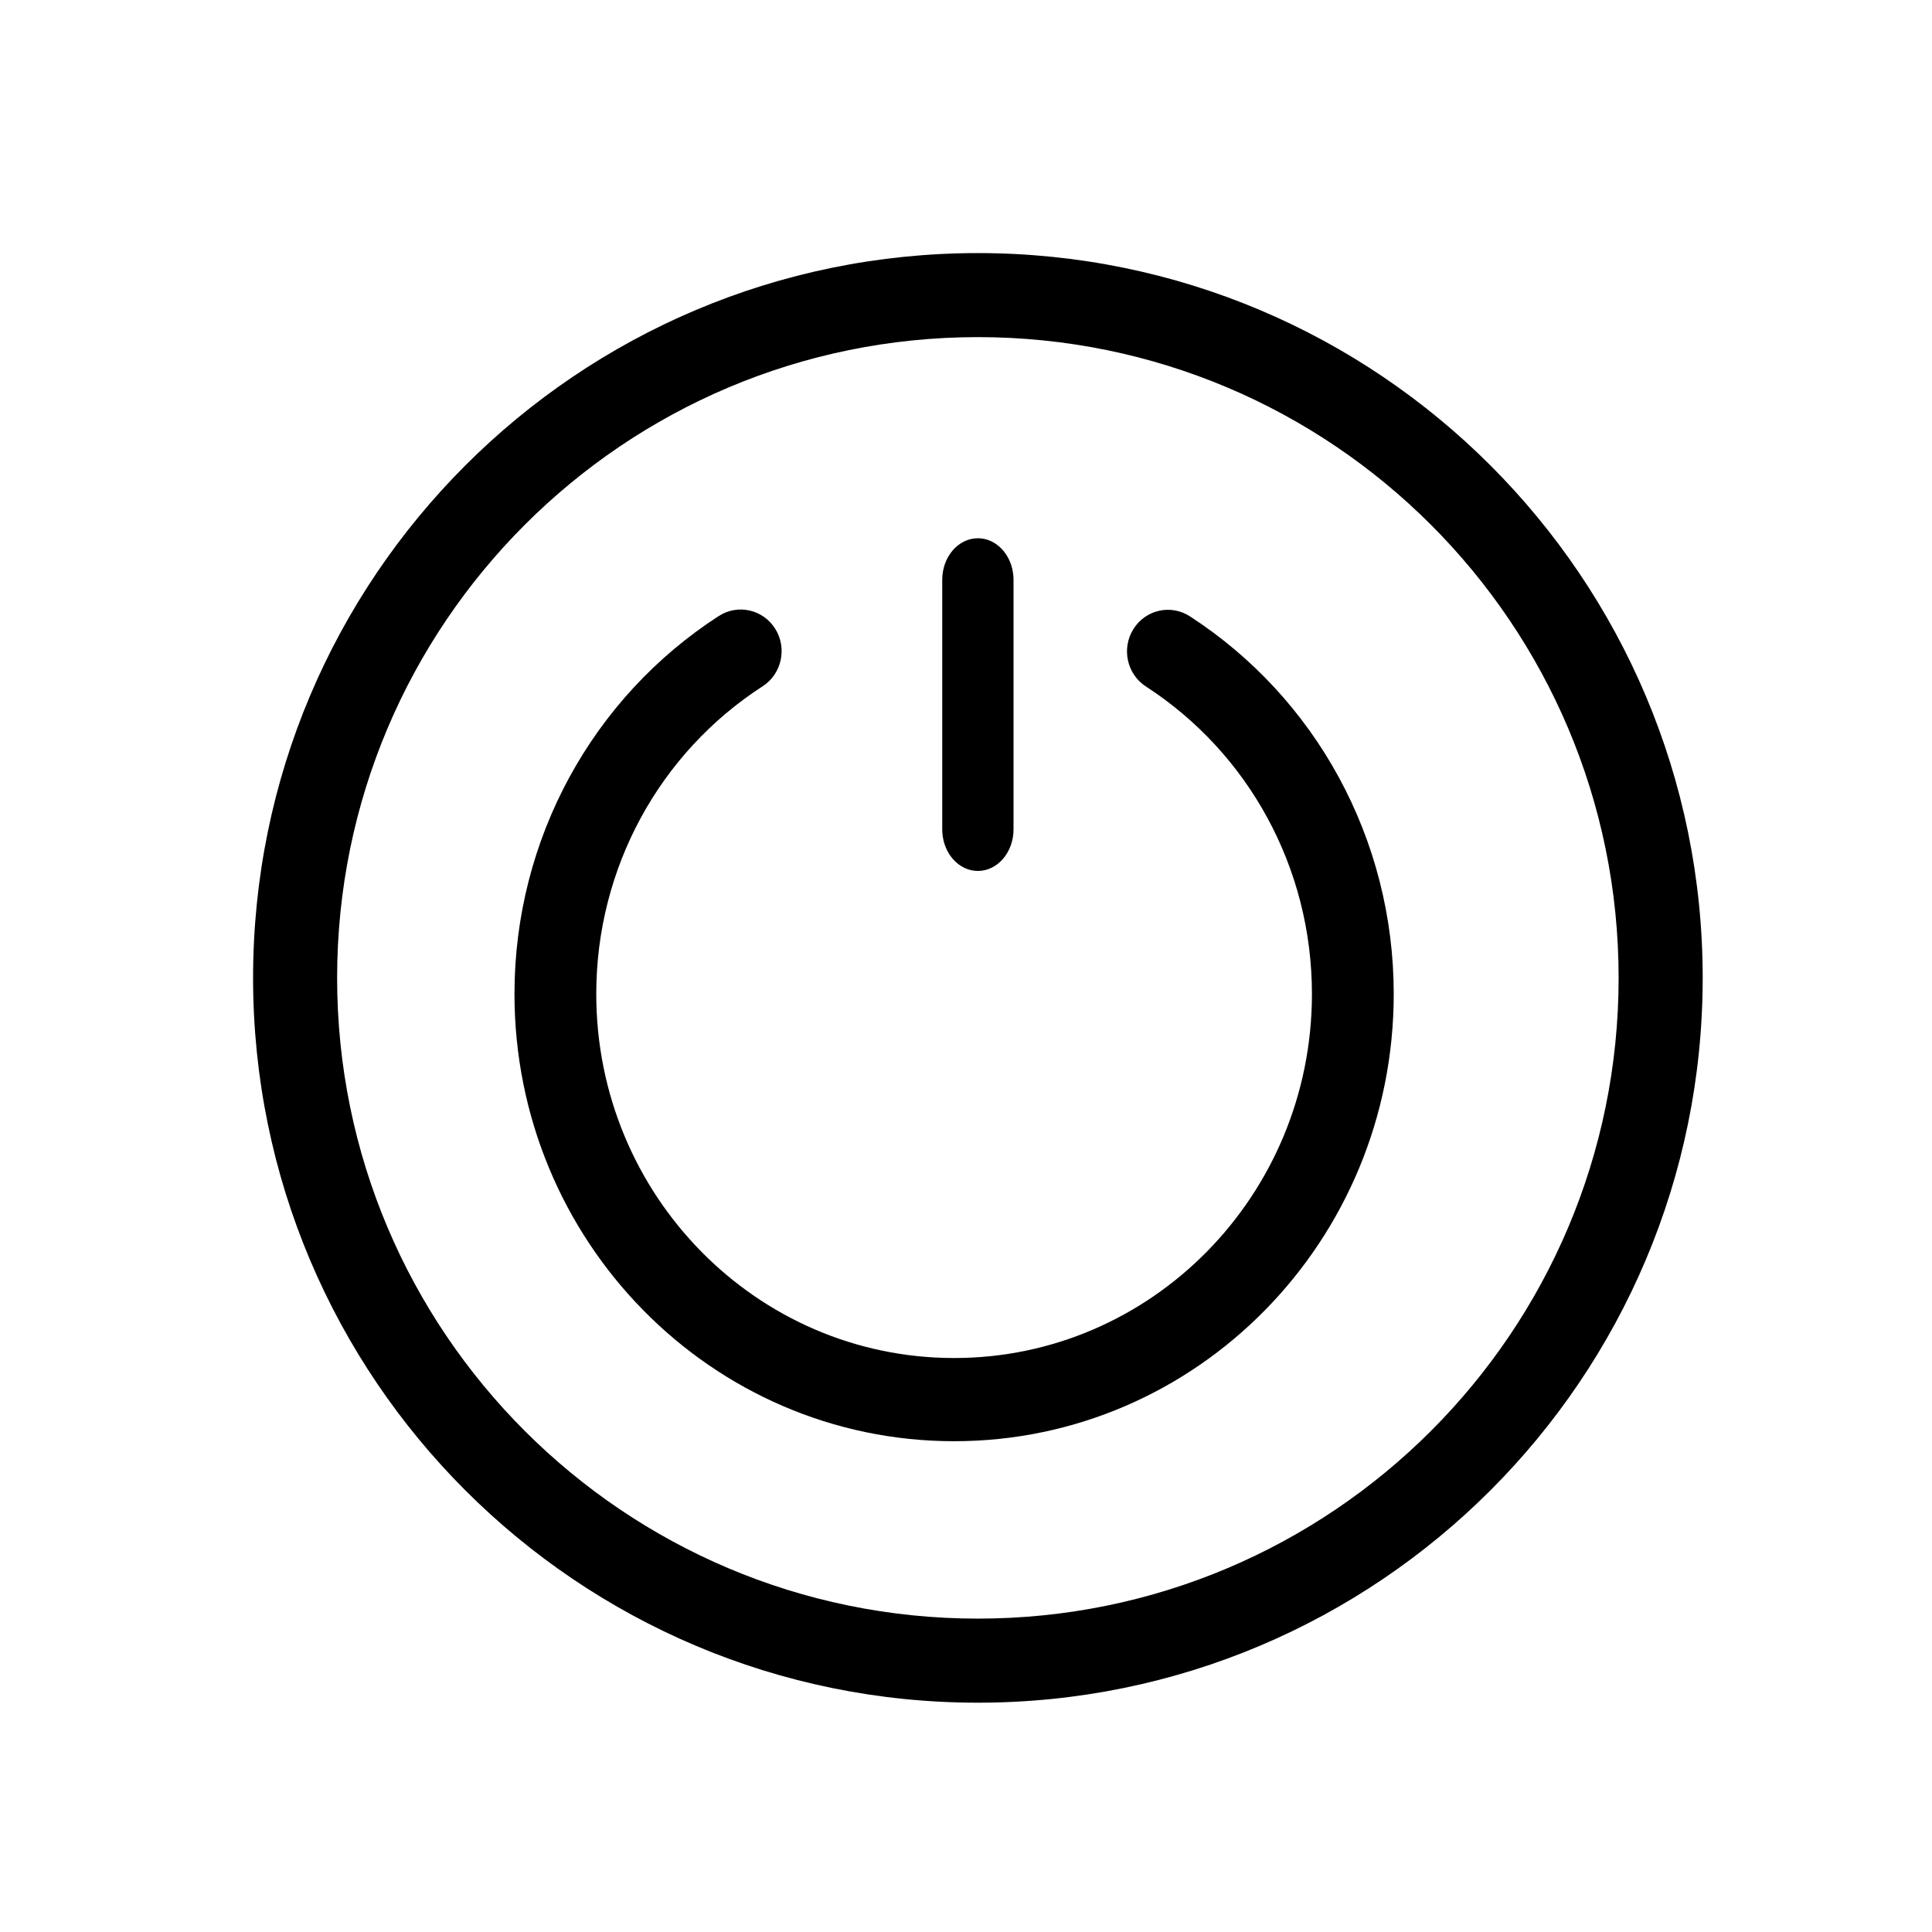
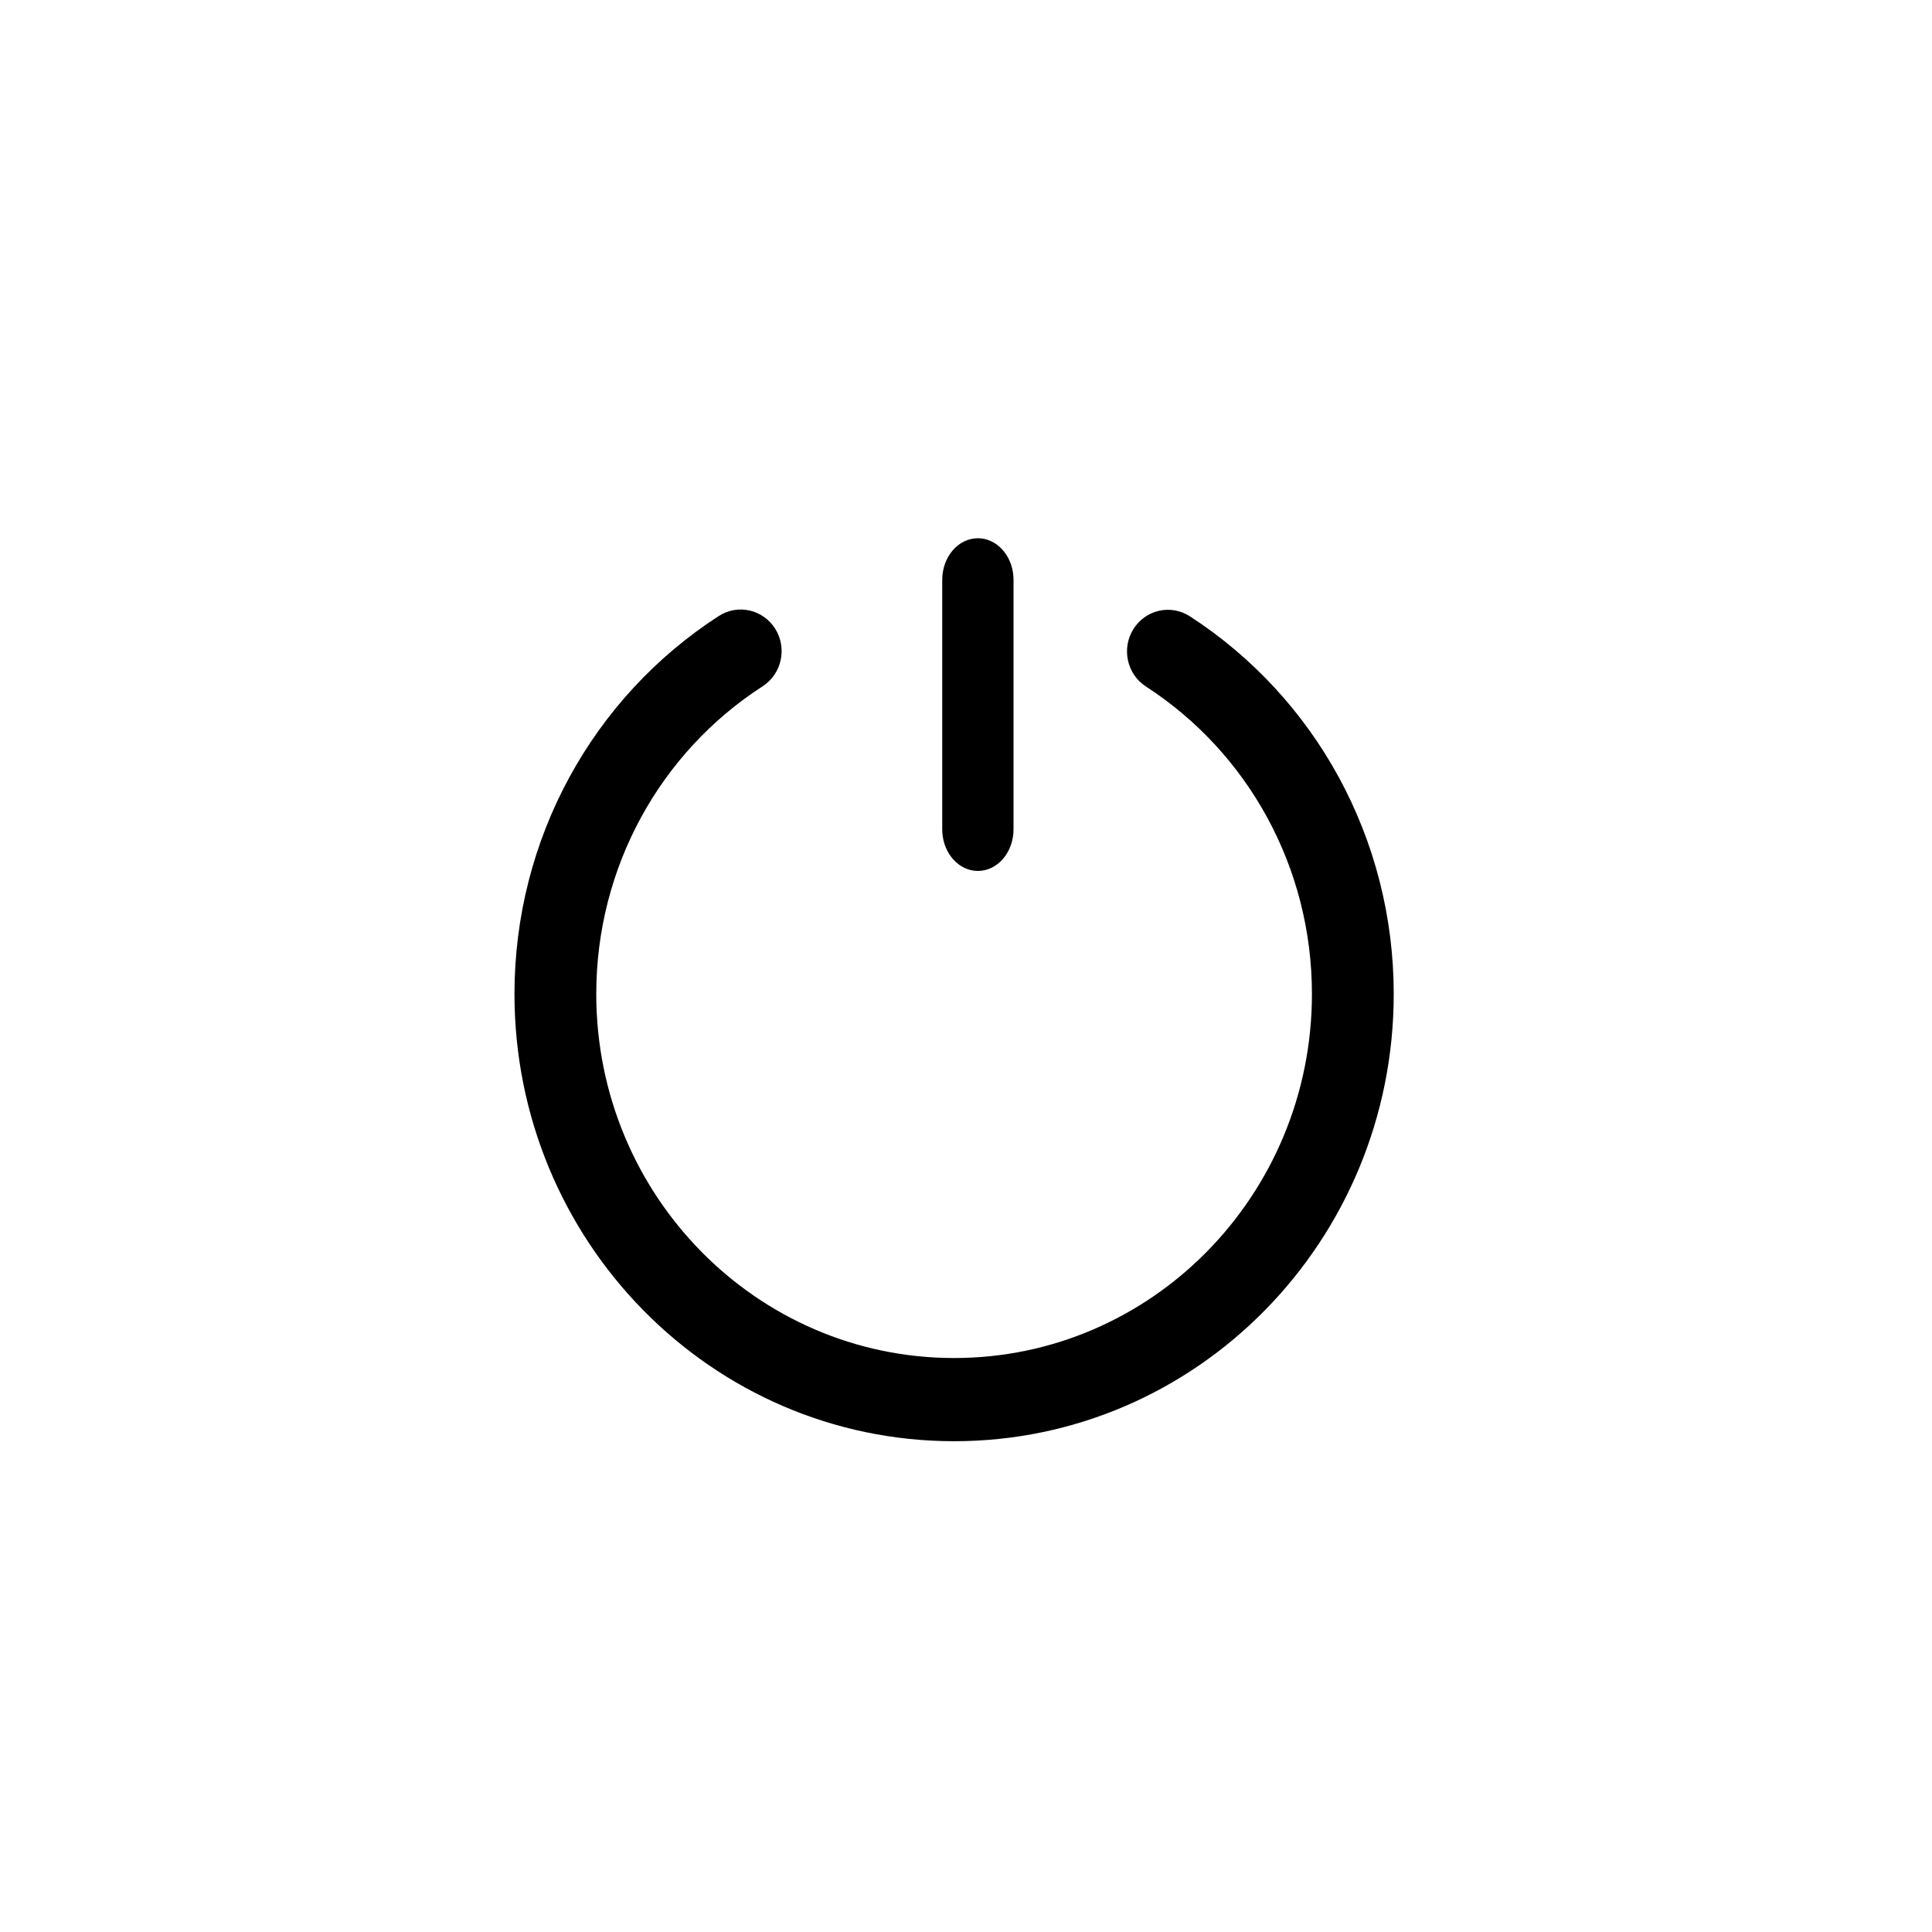
<svg xmlns="http://www.w3.org/2000/svg" fill="#000000" width="800px" height="800px" version="1.1" viewBox="144 144 512 512">
  <g>
-     <path d="m403.15 211.07c-106.08 0-192.08 85.996-192.08 192.08 0 106.08 85.996 192.08 192.08 192.08 106.08 0 192.08-85.996 192.08-192.08 0-106.08-85.996-192.08-192.08-192.08zm0 22.27c93.781 0 169.8 76.023 169.8 169.81 0 93.781-76.023 169.8-169.8 169.8-93.785 0-169.81-76.023-169.81-169.8 0-93.785 76.023-169.81 169.81-169.81z" />
    <path d="m334.49 307.25c5.055-3.266 11.75-1.742 14.961 3.398 3.207 5.144 1.711 11.957-3.344 15.223-27.246 17.594-44.09 48.086-44.09 81.531 0 53.289 42.457 96.488 94.832 96.488 52.371 0 94.828-43.199 94.828-96.488 0-33.402-16.801-63.859-43.988-81.469-5.051-3.269-6.539-10.086-3.324-15.223 3.215-5.141 9.91-6.652 14.961-3.383 33.379 21.617 54.027 59.055 54.027 100.07 0 65.469-52.16 118.54-116.5 118.54-64.348 0-116.51-53.074-116.51-118.54 0-41.074 20.703-78.551 54.148-100.15z" />
    <path d="m403.15 286.64c4.981 0 9.059 4.496 9.418 10.199l0.027 0.824v66.125c0 6.086-4.231 11.02-9.445 11.02-4.981 0-9.062-4.496-9.422-10.199l-0.027-0.82v-66.125c0-6.09 4.231-11.023 9.449-11.023z" />
  </g>
</svg>